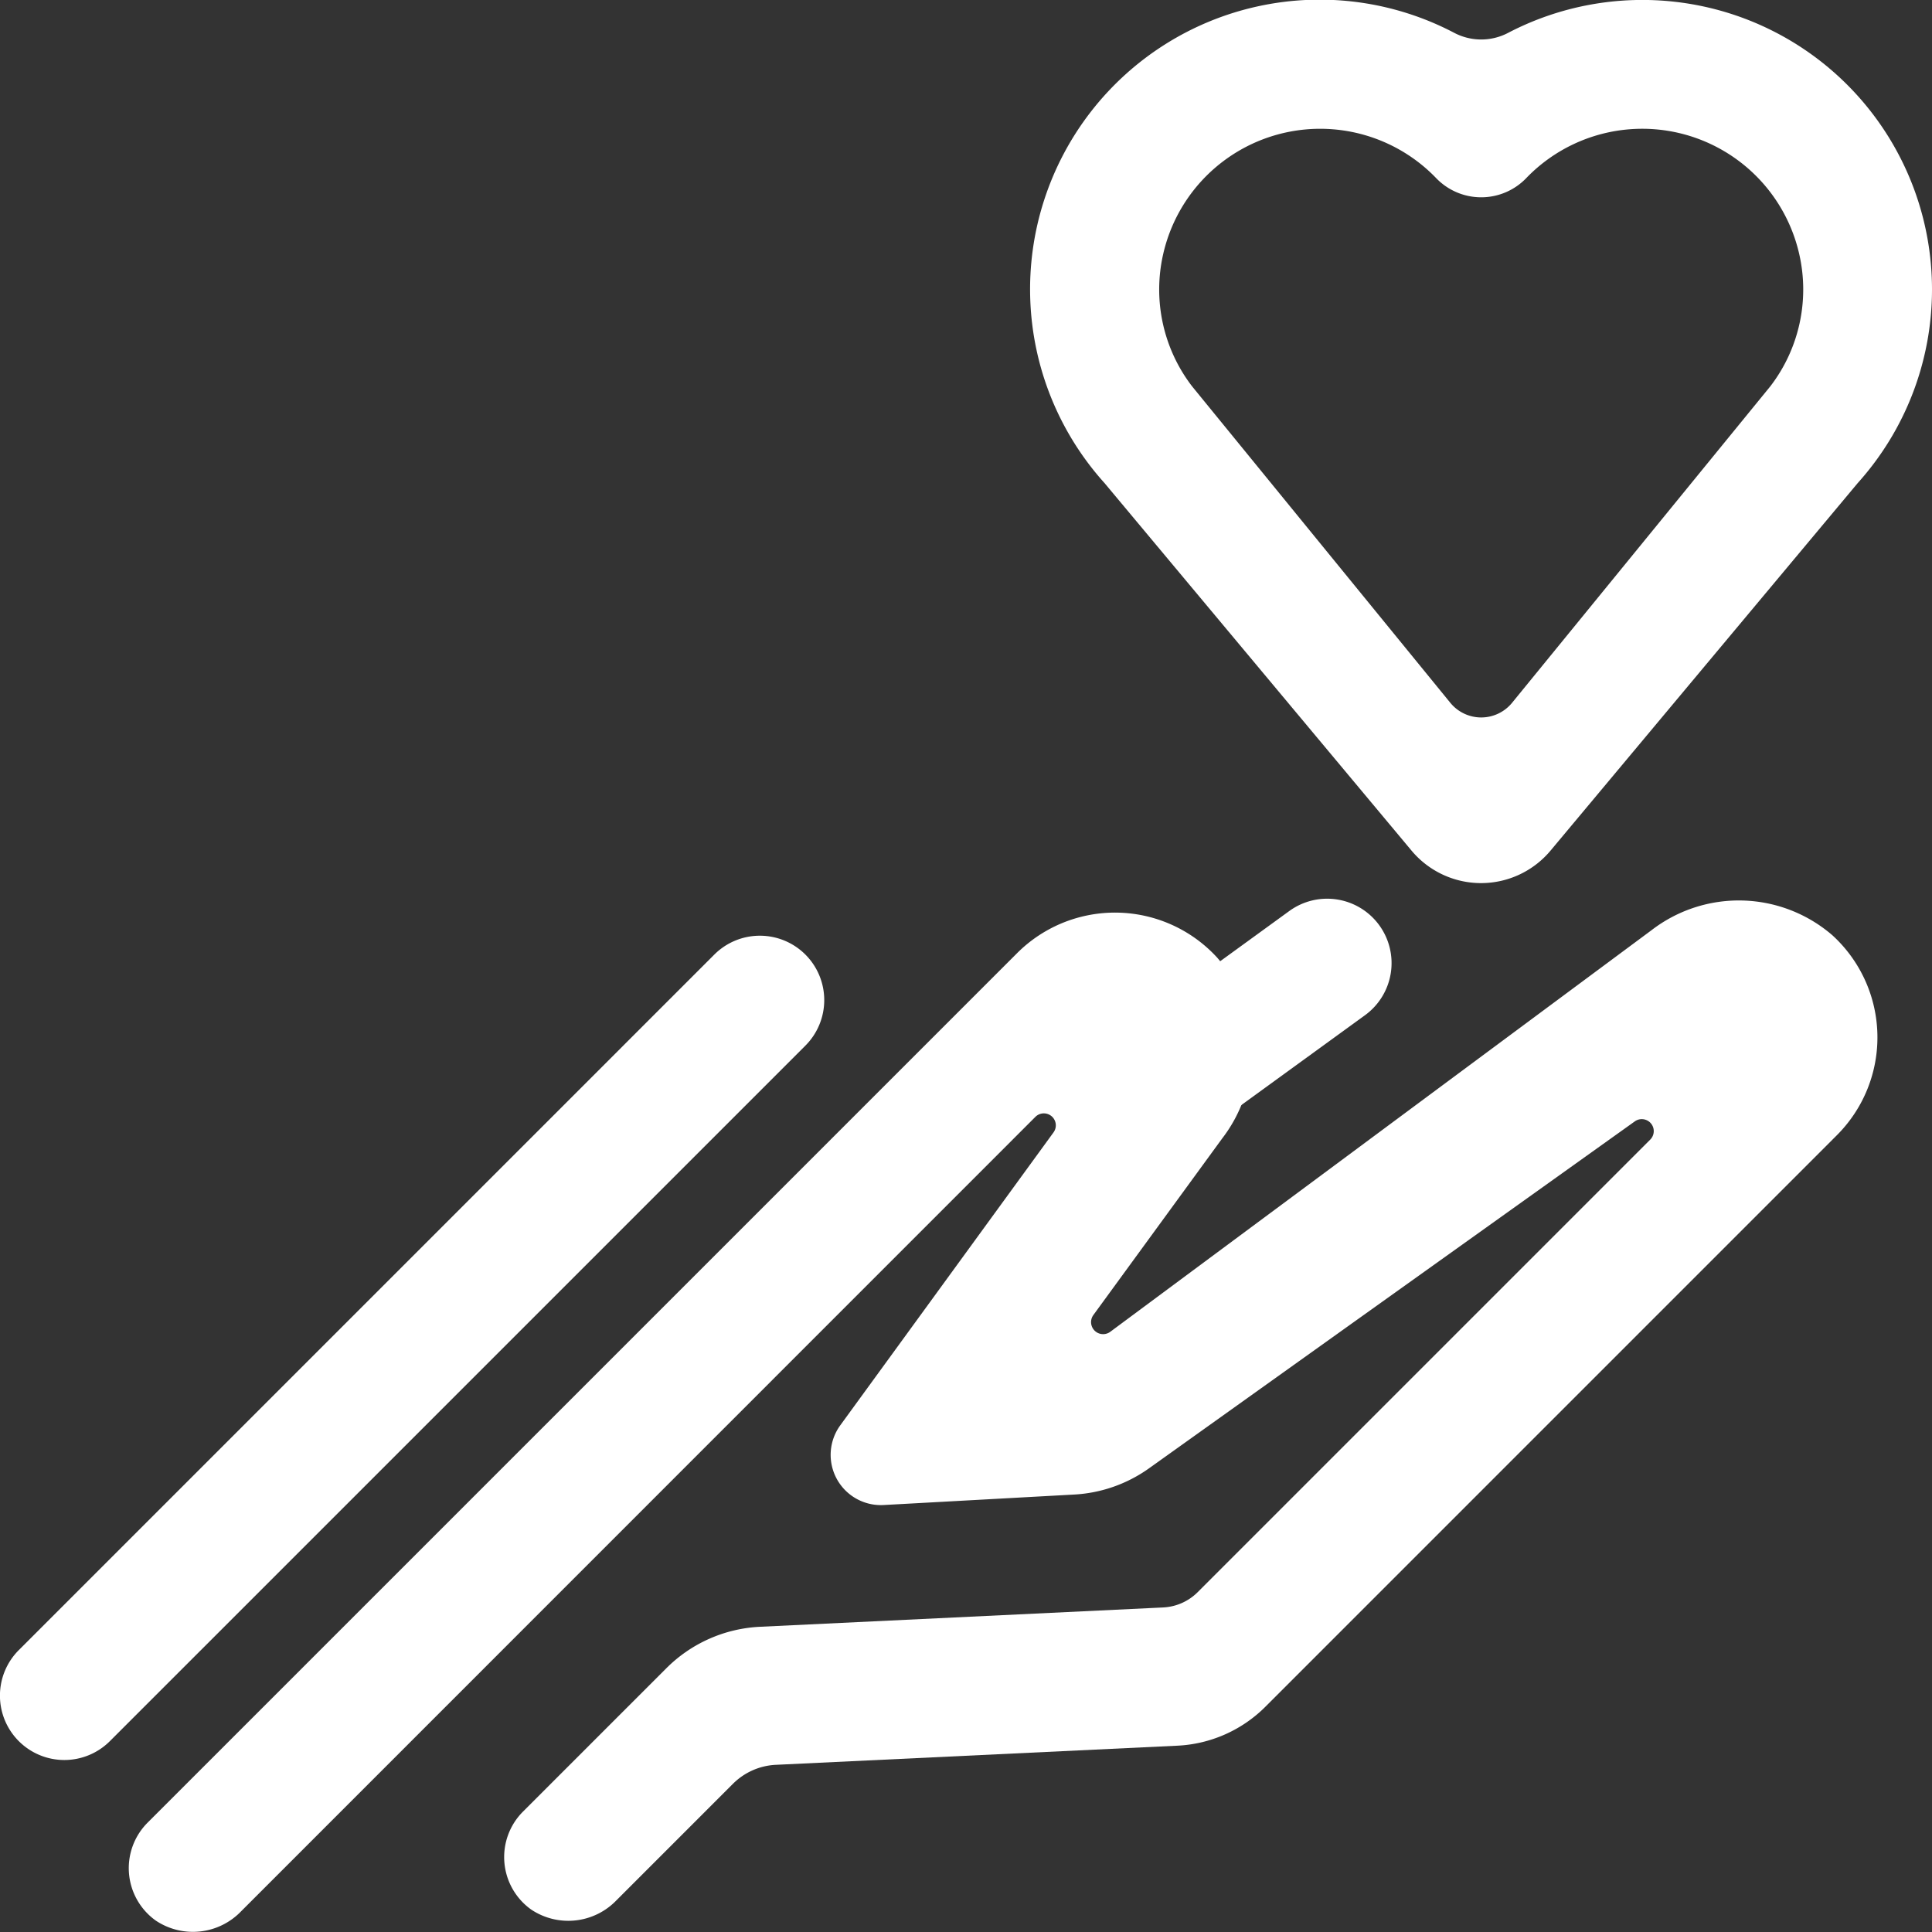
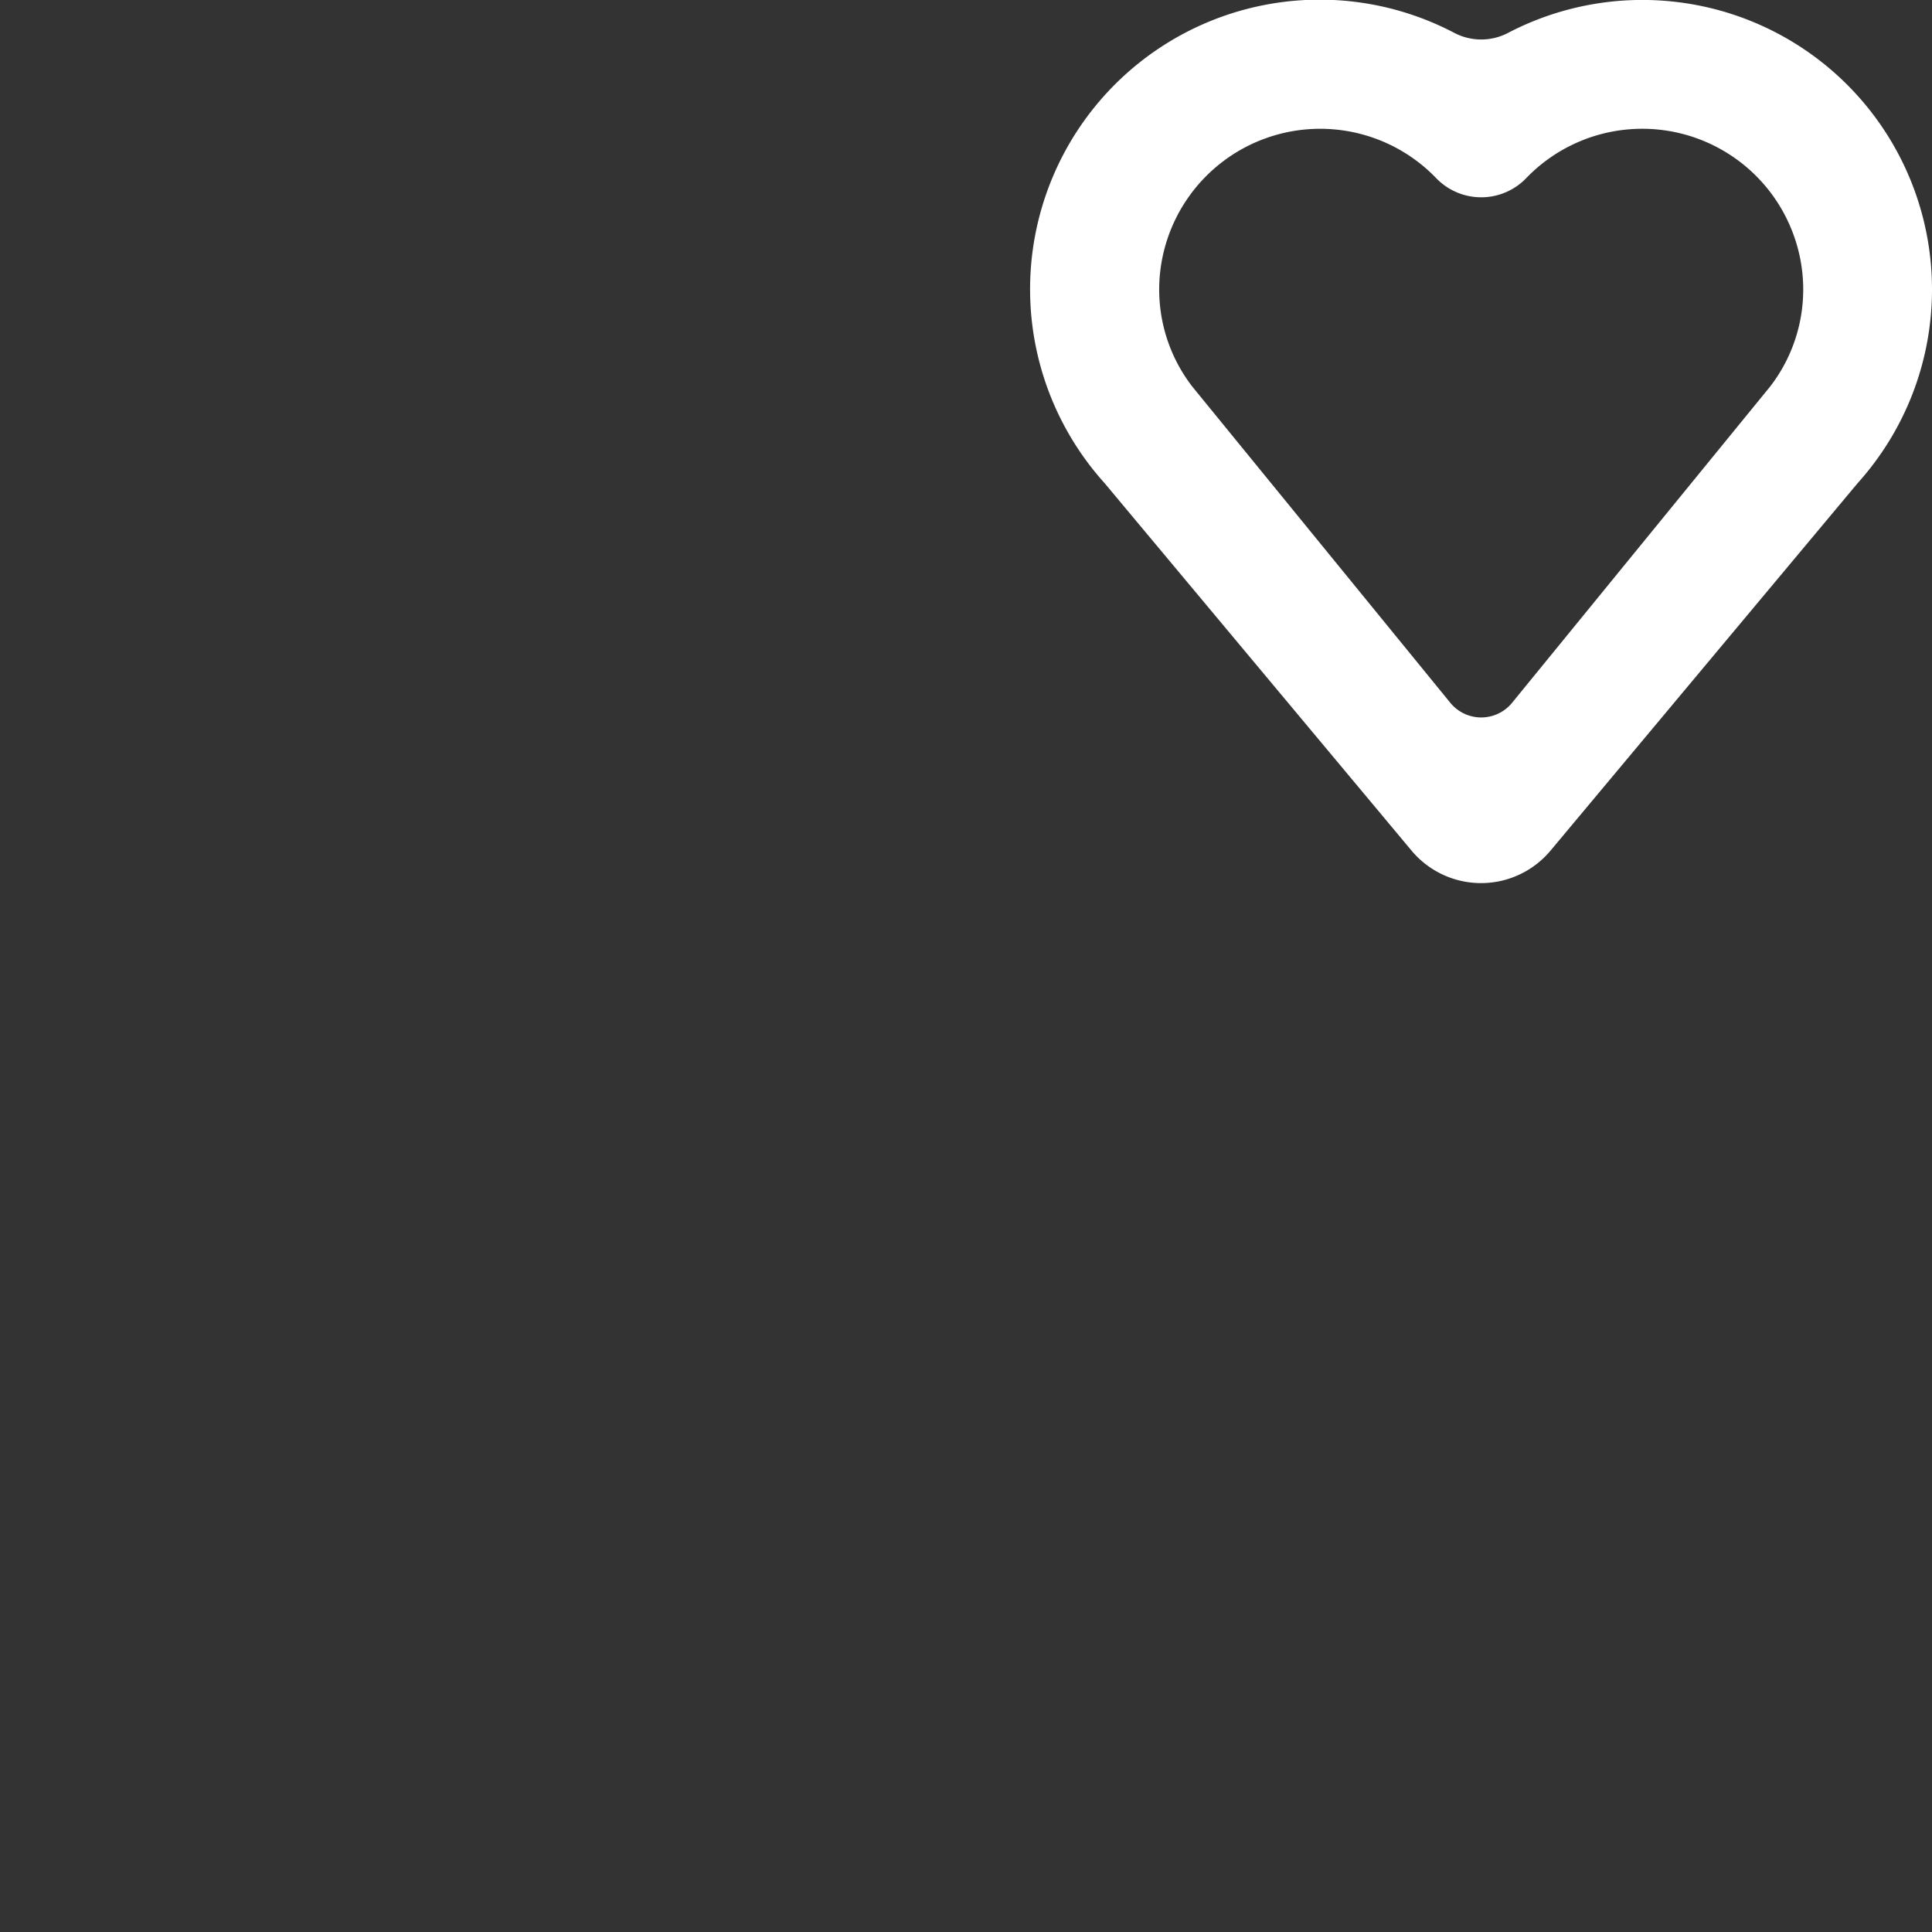
<svg xmlns="http://www.w3.org/2000/svg" width="60" height="60" viewBox="0 0 60 60">
  <rect x="0" y="0" width="60" height="60" fill="#333333" stroke="none" />
  <g id="Group_360" data-name="Group 360" transform="translate(-978 -525)">
    <path id="Path_750" data-name="Path 750" d="M1030.046,525.059a9.006,9.006,0,0,0-5.209.961,1.8,1.8,0,0,1-1.674,0A8.993,8.993,0,0,0,1012.3,540l9.537,11.417a2.813,2.813,0,0,0,4.316,0L1035.695,540a8.99,8.99,0,0,0-5.649-14.941Zm-5.087,21.767a1.238,1.238,0,0,1-1.918,0L1015.023,537a4.936,4.936,0,0,1-.9-4.106,5,5,0,0,1,8.464-2.377,1.941,1.941,0,0,0,2.826,0,5,5,0,0,1,8.464,2.375,4.937,4.937,0,0,1-.9,4.108Z" fill="#fff" />
-     <path id="Path_751" data-name="Path 751" d="M1003.012,557.473l-21.6,21.6a2,2,0,0,1-2.828,0h0a2,2,0,0,1,0-2.828l21.6-21.6a2,2,0,0,1,2.828,0h0A2,2,0,0,1,1003.012,557.473Z" fill="#fff" />
-     <path id="Path_752" data-name="Path 752" d="M1020.392,556.528l-4.117,2.991a2,2,0,0,1-2.793-.443h0a2,2,0,0,1,.442-2.793l4.117-2.991a2,2,0,0,1,2.793.442h0A2,2,0,0,1,1020.392,556.528Z" fill="#fff" />
-     <path id="Path_753" data-name="Path 753" d="M1015.806,554.746a4.443,4.443,0,0,1,.152,5.607l-4,5.483a.374.374,0,0,0,.525.522l16.808-12.471a4.444,4.444,0,0,1,5.608.152,4.294,4.294,0,0,1,.148,6.215l-17.75,17.751a4.145,4.145,0,0,1-2.734,1.209l-12.467.594a2.021,2.021,0,0,0-1.334.59l-3.614,3.614a2.075,2.075,0,0,1-2.647.294,2,2,0,0,1-.257-3.047l4.451-4.451a4.41,4.41,0,0,1,2.909-1.287l12.517-.6a1.629,1.629,0,0,0,1.074-.475l14.052-14.052a.372.372,0,0,0-.48-.566L1013.684,570.6a4.414,4.414,0,0,1-2.354.816l-5.888.324a1.56,1.56,0,0,1-1.347-2.475l6.625-9.1a.372.372,0,0,0-.566-.479L985.49,584.355a2.075,2.075,0,0,1-2.647.294,2,2,0,0,1-.257-3.047l27.005-27.005A4.3,4.3,0,0,1,1015.806,554.746Z" fill="#fff" />
  </g>
</svg>